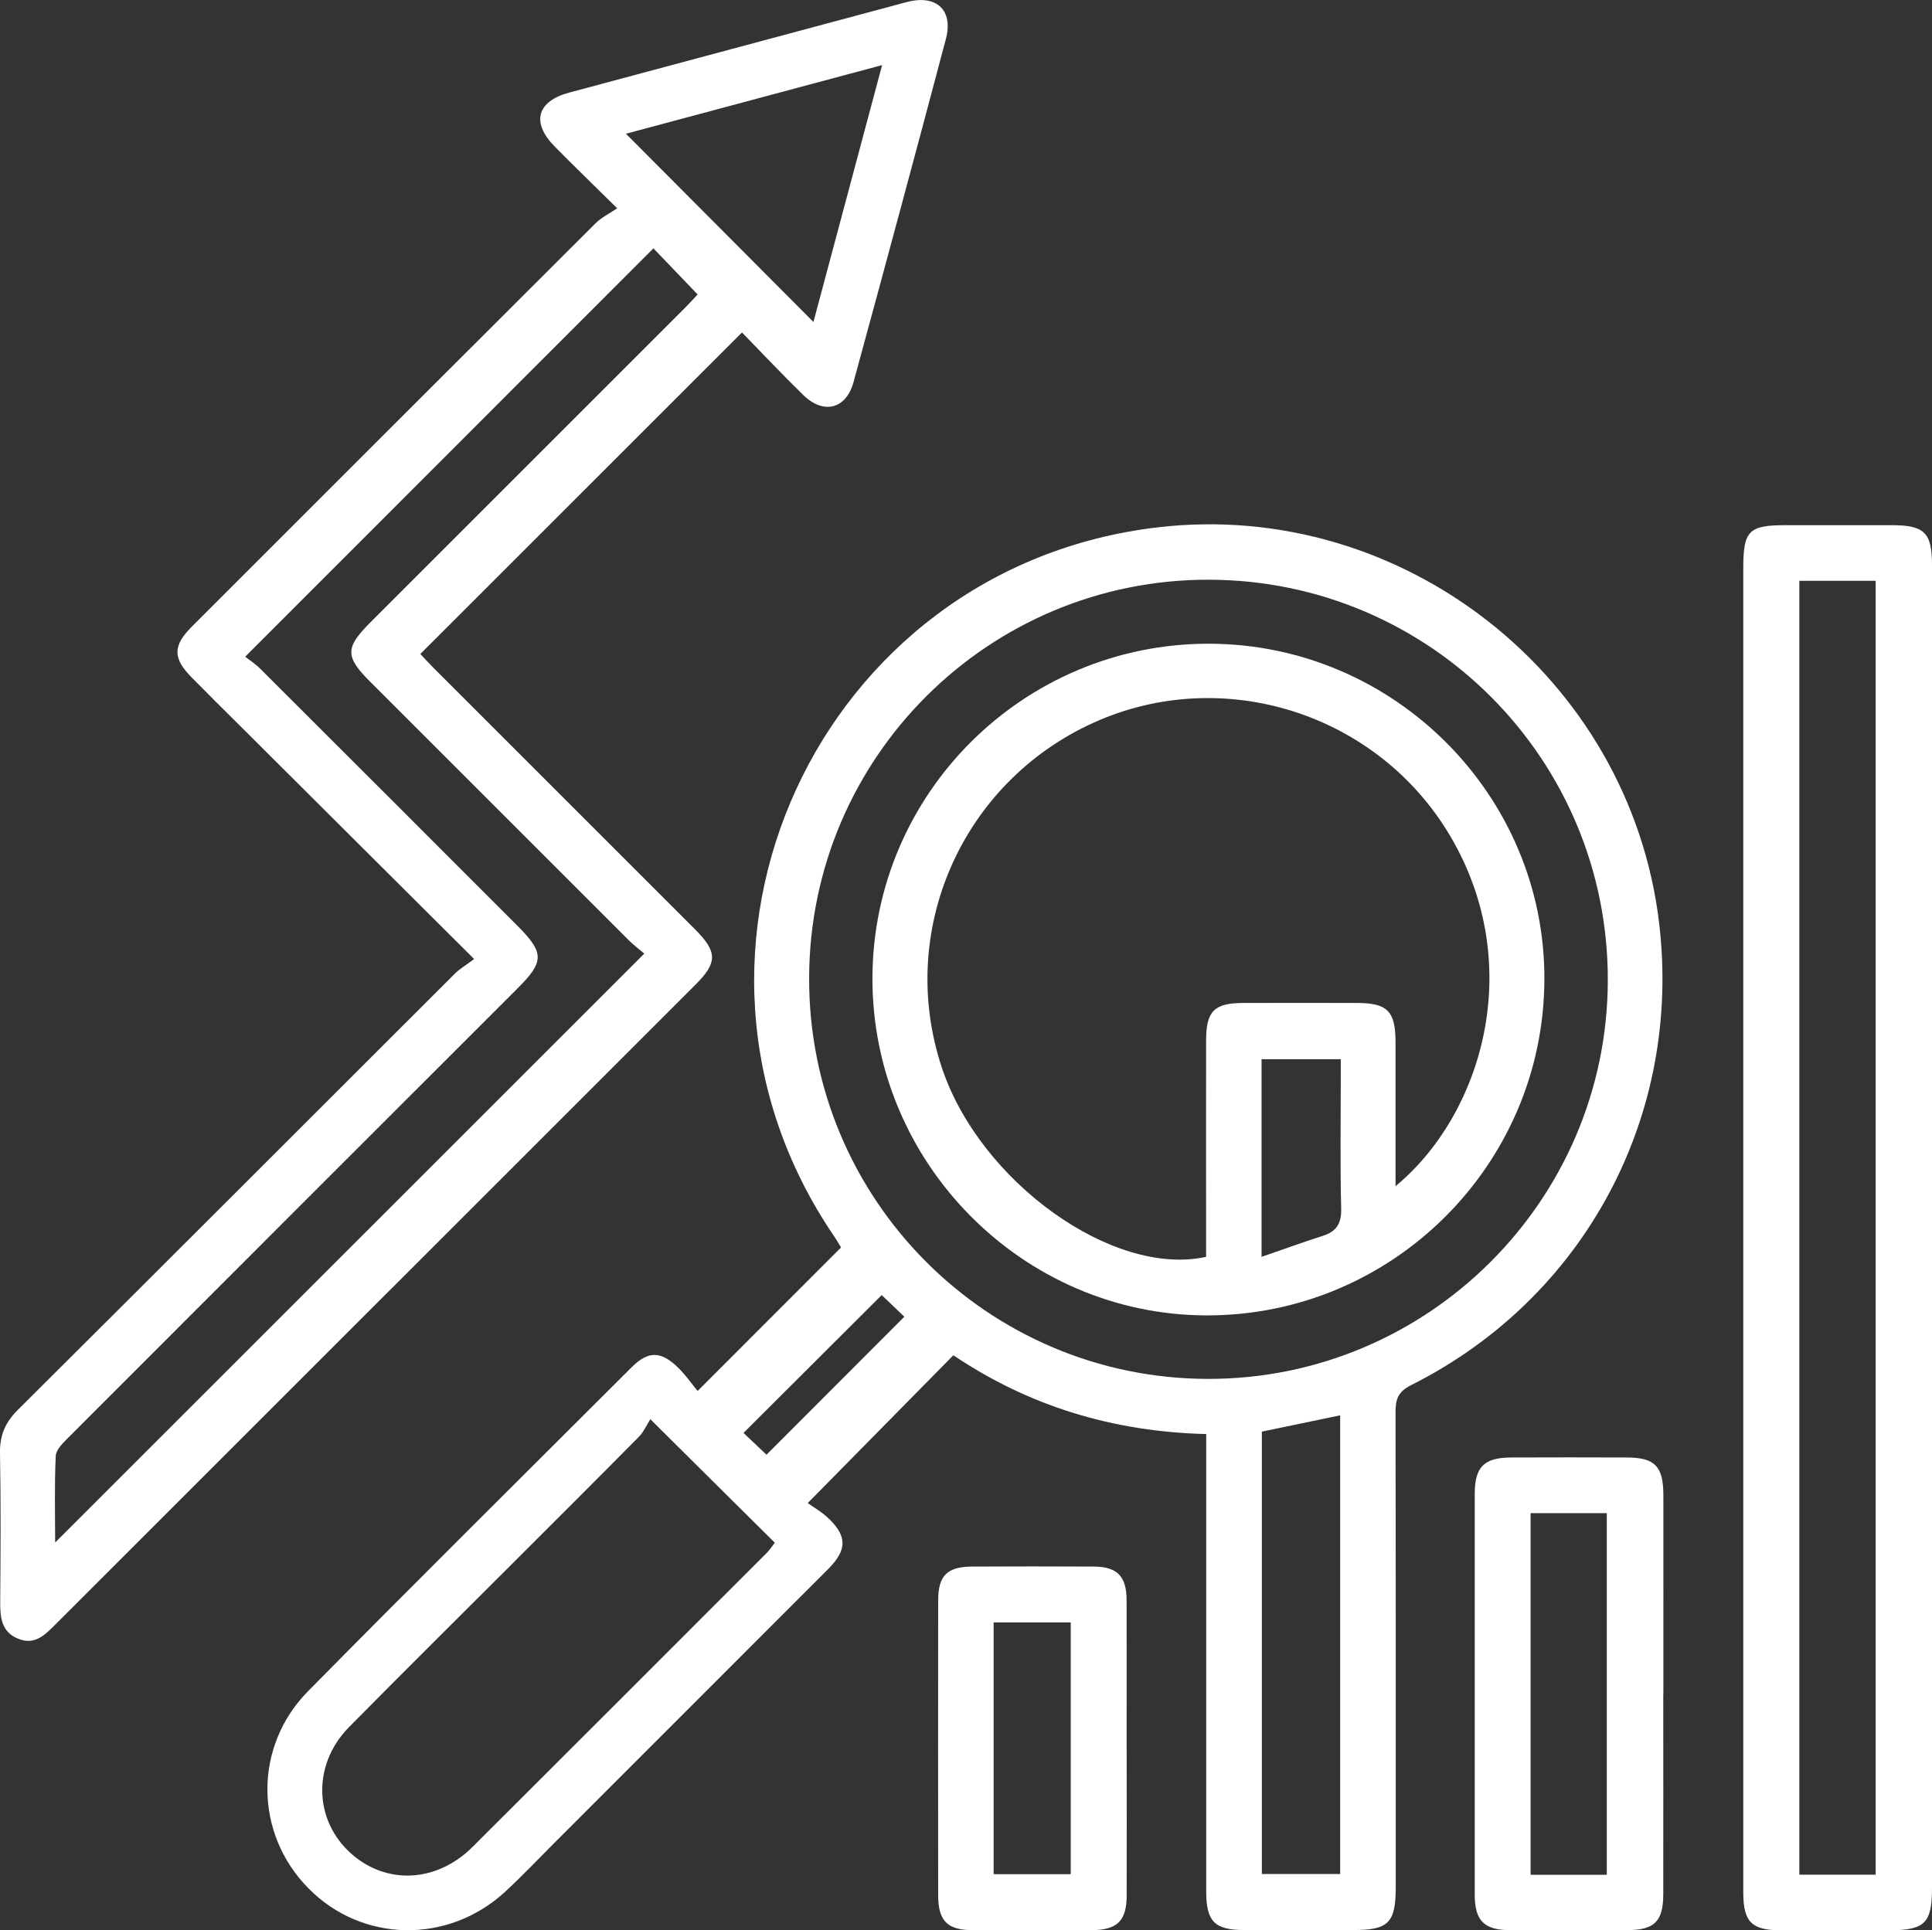
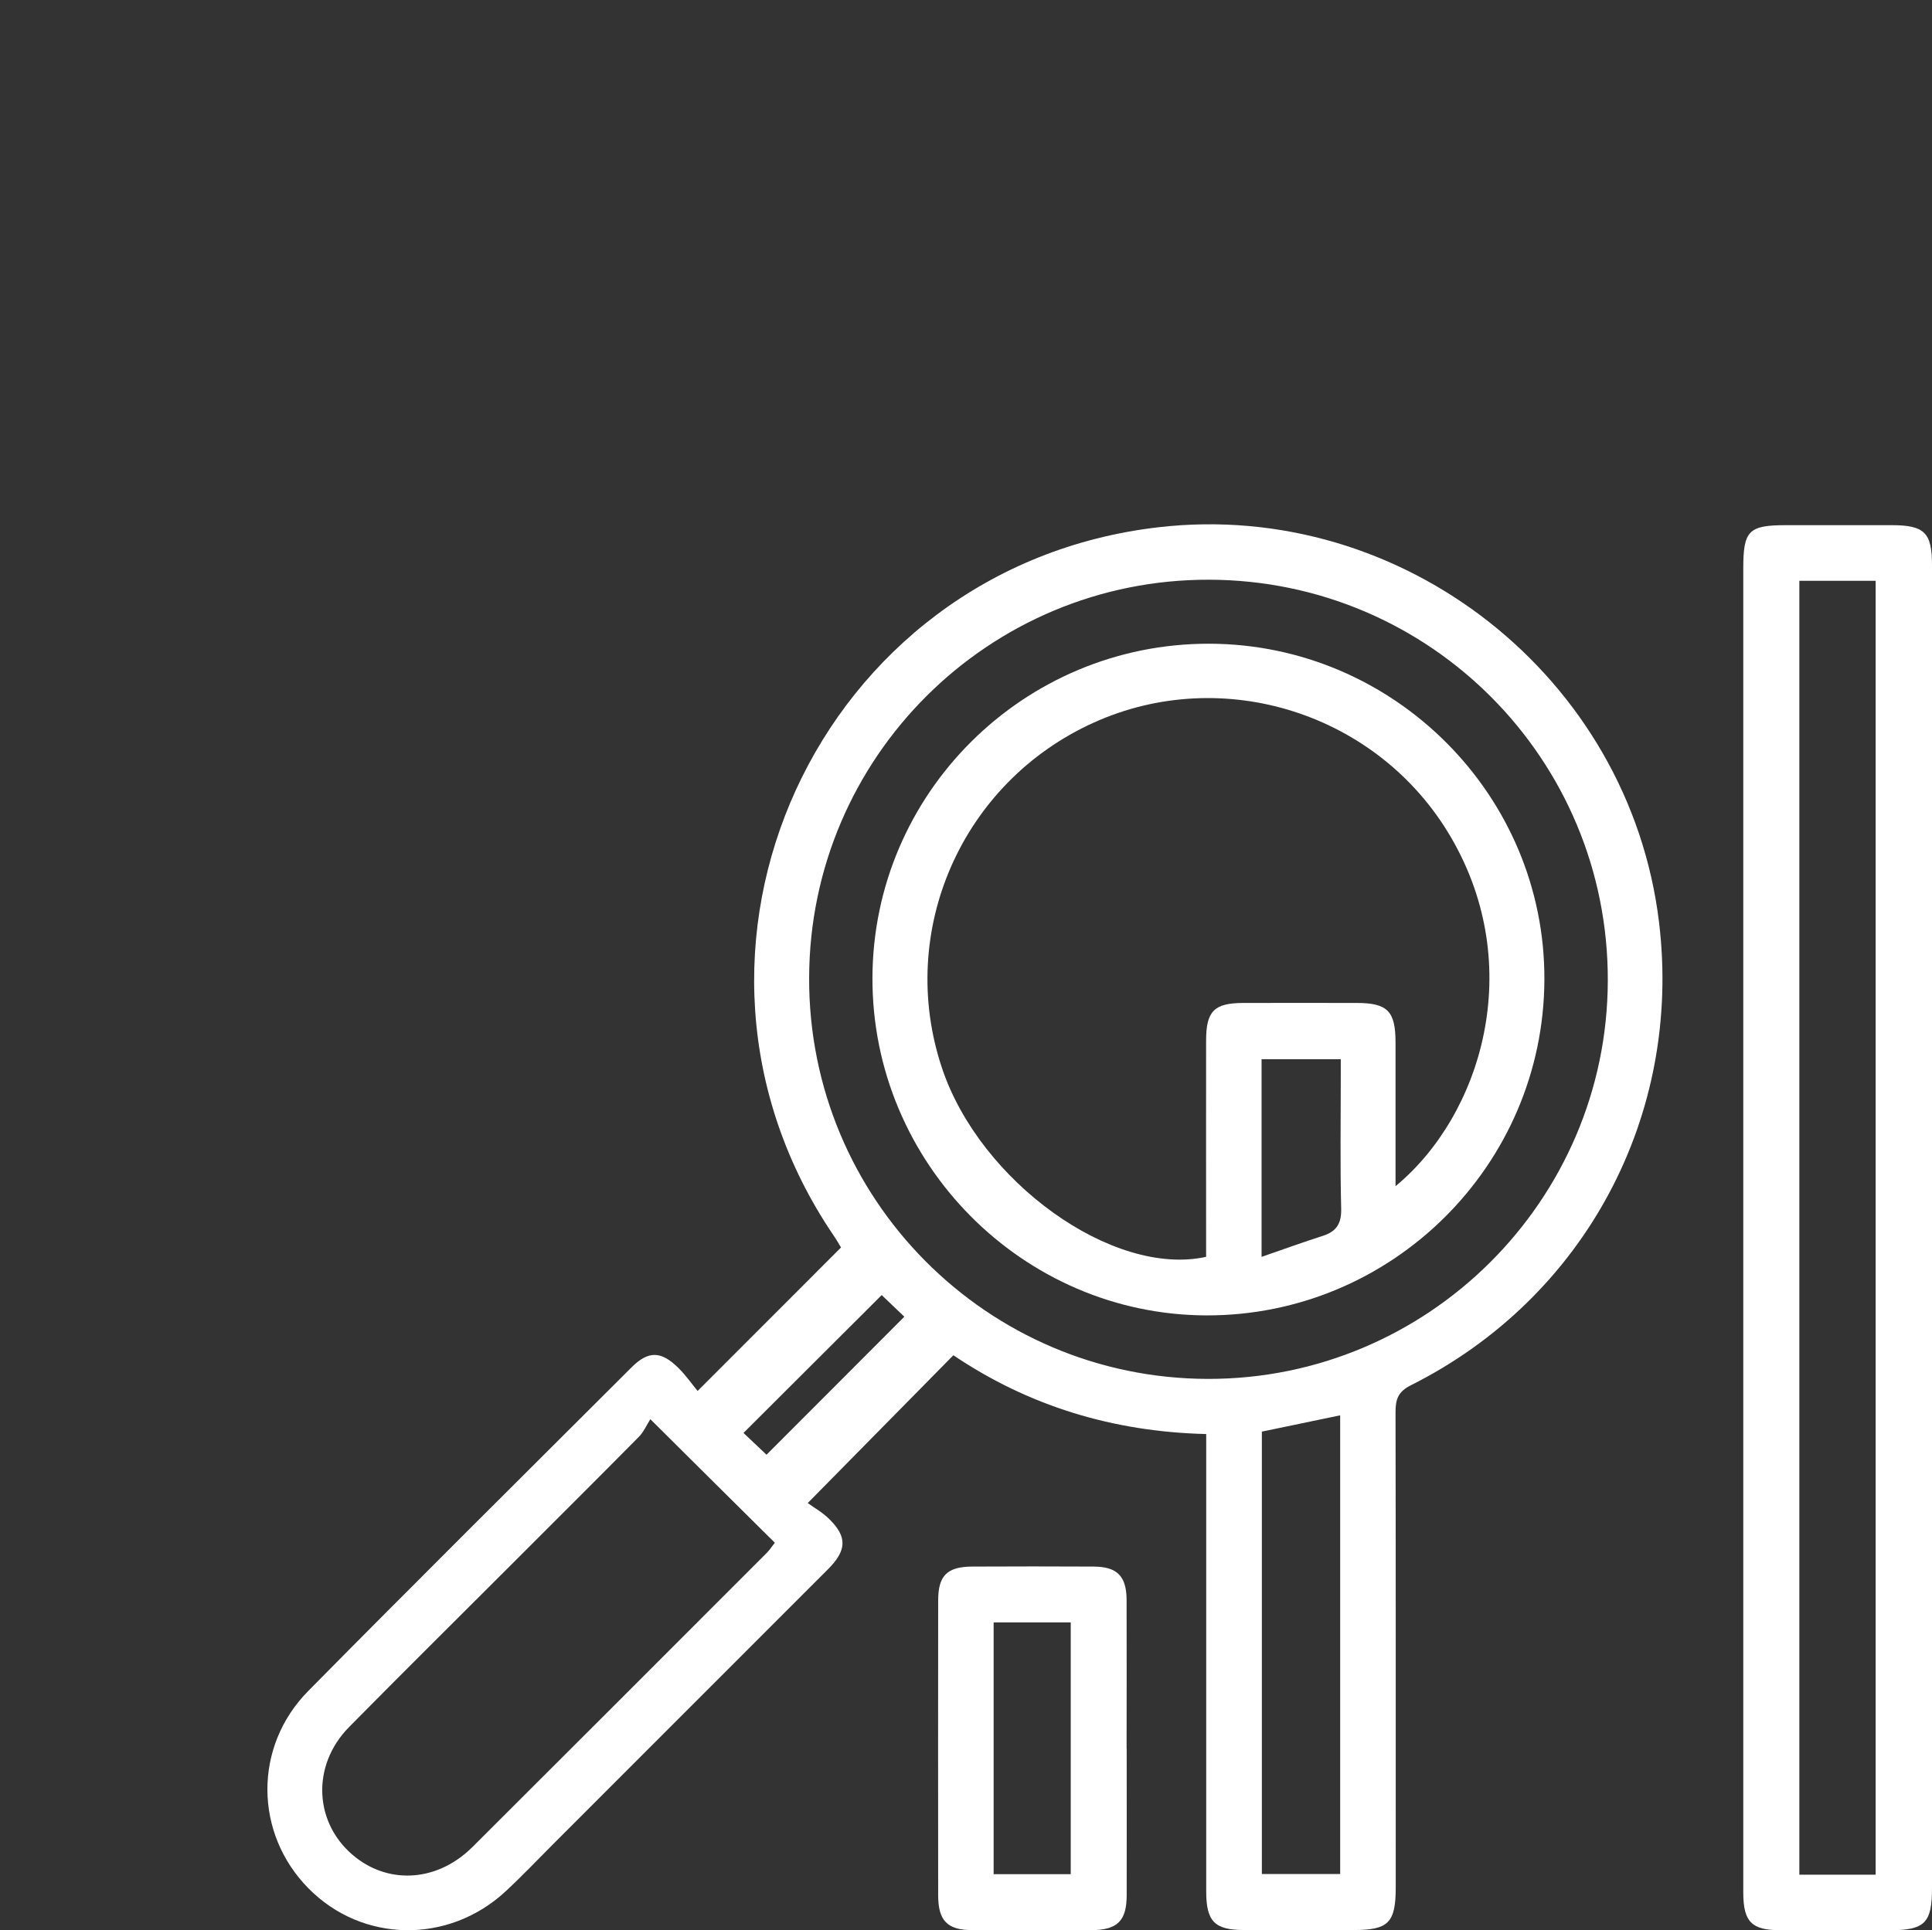
<svg xmlns="http://www.w3.org/2000/svg" id="Layer_3" data-name="Layer 3" viewBox="0 0 191.95 191.82">
  <rect x="0" y="0" width="191.95" height="191.82" fill="#333333" stroke="none" />
  <defs>
    <style>
      .cls-1 {
        fill: #fff;
      }
    </style>
  </defs>
  <path class="cls-1" d="m119.82,142.51c-9.34-.23-17.68-2.83-25.1-7.83-4.73,4.8-9.38,9.52-14.47,14.69.53.39,1.45.9,2.17,1.62,1.77,1.75,1.71,3.09-.17,4.97-9.06,9.07-18.13,18.13-27.19,27.2-1.6,1.6-3.16,3.25-4.82,4.79-5.69,5.28-14.27,5.13-19.61-.31-5.36-5.44-5.47-14.06-.01-19.59,10.64-10.79,21.4-21.45,32.12-32.16,1.68-1.68,2.94-1.65,4.67.06.73.72,1.33,1.59,1.9,2.28,4.9-4.9,9.5-9.51,14.25-14.26-.17-.27-.44-.76-.76-1.22-19.1-28.19-1.56-66.42,32.27-70.35,24.33-2.83,46.82,14.91,49.76,39.25,2.32,19.19-7.36,37.34-24.65,46.01-1.31.66-1.53,1.43-1.53,2.7.03,15.73.02,31.47.02,47.2,0,3.51-.72,4.24-4.17,4.24-3.63,0-7.25,0-10.88,0-2.94,0-3.78-.84-3.78-3.84,0-14.31,0-28.62,0-42.93v-2.53Zm.3-84.9c-21.88-.05-39.66,17.64-39.73,39.54-.08,21.98,17.67,39.84,39.61,39.88,21.85.04,39.68-17.72,39.74-39.56.07-21.99-17.65-39.81-39.62-39.86Zm-55.51,83.43c-.35.54-.64,1.24-1.13,1.74-4.23,4.28-8.49,8.52-12.75,12.78-5.35,5.35-10.73,10.68-16.05,16.07-3.82,3.88-3.48,9.72.67,12.96,3.49,2.72,8.2,2.34,11.6-1.05,9.76-9.73,19.5-19.48,29.24-29.23.3-.3.53-.67.79-1-4.04-4.01-7.99-7.92-12.37-12.28Zm60.76,45.19h7.78v-45.58c-2.64.55-5.2,1.08-7.78,1.62v43.95Zm-49.21-41.67c4.59-4.6,9.11-9.12,13.69-13.71-.77-.73-1.64-1.57-2.25-2.15-4.61,4.6-9.12,9.1-13.73,13.7.68.64,1.52,1.43,2.28,2.16Z" />
-   <path class="cls-1" d="m47.11,95.31c-7.99-7.96-15.55-15.49-23.11-23.03-1.65-1.64-3.31-3.28-4.94-4.94-1.91-1.93-1.91-3.16.02-5.09,13.36-13.37,26.73-26.73,40.11-40.08.54-.54,1.27-.89,2.13-1.47-2.38-2.35-4.33-4.23-6.22-6.15-2.34-2.38-1.76-4.49,1.46-5.35,11.17-3,22.34-5.99,33.51-8.99,2.95-.79,4.68.77,3.9,3.69-3.01,11.37-6.07,22.72-9.17,34.07-.73,2.69-2.98,3.25-4.99,1.29-2.12-2.07-4.15-4.23-6.09-6.22-10.77,10.77-21.32,21.32-31.96,31.95.38.4.84.91,1.34,1.41,8.65,8.65,17.3,17.3,25.95,25.95,2.24,2.24,2.25,3.31.05,5.5-21.19,21.19-42.39,42.38-63.58,63.57-1.03,1.03-2.05,2.1-3.69,1.44-1.7-.67-1.82-2.13-1.81-3.7.04-4.92.07-9.84-.02-14.76-.03-1.76.52-3.04,1.76-4.28,14.5-14.43,28.95-28.9,43.42-43.35.5-.5,1.13-.86,1.92-1.46Zm16.91-.54c-.49-.42-1.07-.85-1.57-1.35-8.57-8.56-17.13-17.12-25.68-25.68-2.5-2.5-2.49-3.38.06-5.92,10.39-10.39,20.79-20.78,31.18-31.18.49-.49.96-1.01,1.3-1.38-1.6-1.67-3.1-3.24-4.39-4.58-13.42,13.43-26.86,26.87-40.56,40.58.39.31.99.69,1.49,1.19,8.53,8.51,17.04,17.02,25.55,25.54,2.69,2.69,2.69,3.57.03,6.22-14.88,14.88-29.76,29.75-44.63,44.64-.52.52-1.23,1.2-1.26,1.83-.14,2.87-.06,5.75-.06,8.61,19.5-19.5,38.89-38.88,58.54-58.53Zm16.8-62.78c2.23-8.34,4.49-16.79,6.82-25.52-8.83,2.37-17.22,4.62-25.45,6.82,6.22,6.24,12.38,12.43,18.62,18.7Z" />
  <path class="cls-1" d="m191.95,121.98c0,21.88,0,43.75,0,65.63,0,3.5-.71,4.2-4.19,4.21-3.62,0-7.25,0-10.87,0-2.85,0-3.68-.83-3.69-3.7,0-12.49,0-24.98,0-37.47,0-31.39,0-62.78,0-94.17,0-3.75.53-4.29,4.25-4.29,3.5,0,6.99,0,10.49,0,3.27,0,4.01.74,4.01,3.98,0,21.94,0,43.88,0,65.82Zm-5.6,64.32V57.72h-7.58v128.58h7.58Z" />
-   <path class="cls-1" d="m165.25,168.4c0,6.6.01,13.21,0,19.81,0,2.74-.87,3.59-3.59,3.6-3.88.01-7.77.02-11.65,0-2.56-.01-3.49-.94-3.49-3.53,0-13.27,0-26.55,0-39.82,0-2.69.93-3.61,3.62-3.62,3.82-.02,7.64-.01,11.46,0,2.81,0,3.66.87,3.66,3.74.01,6.6,0,13.21,0,19.81Zm-5.61,17.91v-35.94h-7.57v35.94h7.57Z" />
  <path class="cls-1" d="m111.94,173.75c0,4.86.01,9.71,0,14.57,0,2.57-.92,3.48-3.51,3.49-3.95.02-7.9.02-11.85,0-2.45-.01-3.36-.93-3.37-3.43-.01-9.78-.01-19.55,0-29.33,0-2.49.9-3.36,3.4-3.37,4.01-.02,8.03-.02,12.04,0,2.34.01,3.27.95,3.28,3.31.02,4.92,0,9.84,0,14.76Zm-13.22,12.5h7.66v-25.02h-7.66v25.02Z" />
  <path class="cls-1" d="m120.14,63.97c18.37.04,33.37,15.07,33.3,33.38-.07,18.44-15.14,33.41-33.58,33.37-18.27-.05-33.23-15.17-33.18-33.54.05-18.36,15.05-33.24,33.45-33.21Zm18.52,53.9c8.52-7.04,13.03-21.82,5.47-34.71-7.18-12.25-22.57-17.17-35.46-11.35-13.13,5.93-19.64,20.75-15.07,34.36,3.78,11.27,16.98,20.77,26.23,18.73,0-.67,0-1.38,0-2.08,0-6.47-.01-12.95,0-19.42,0-2.92.81-3.72,3.67-3.73,3.76-.01,7.51,0,11.27,0,3.08,0,3.88.8,3.88,3.92,0,4.66,0,9.31,0,14.28Zm-13.31,7.03c2.22-.77,4.15-1.47,6.09-2.09,1.36-.44,1.85-1.24,1.81-2.72-.11-4.34-.04-8.68-.04-13.01v-1.82h-7.87v19.64Z" />
</svg>